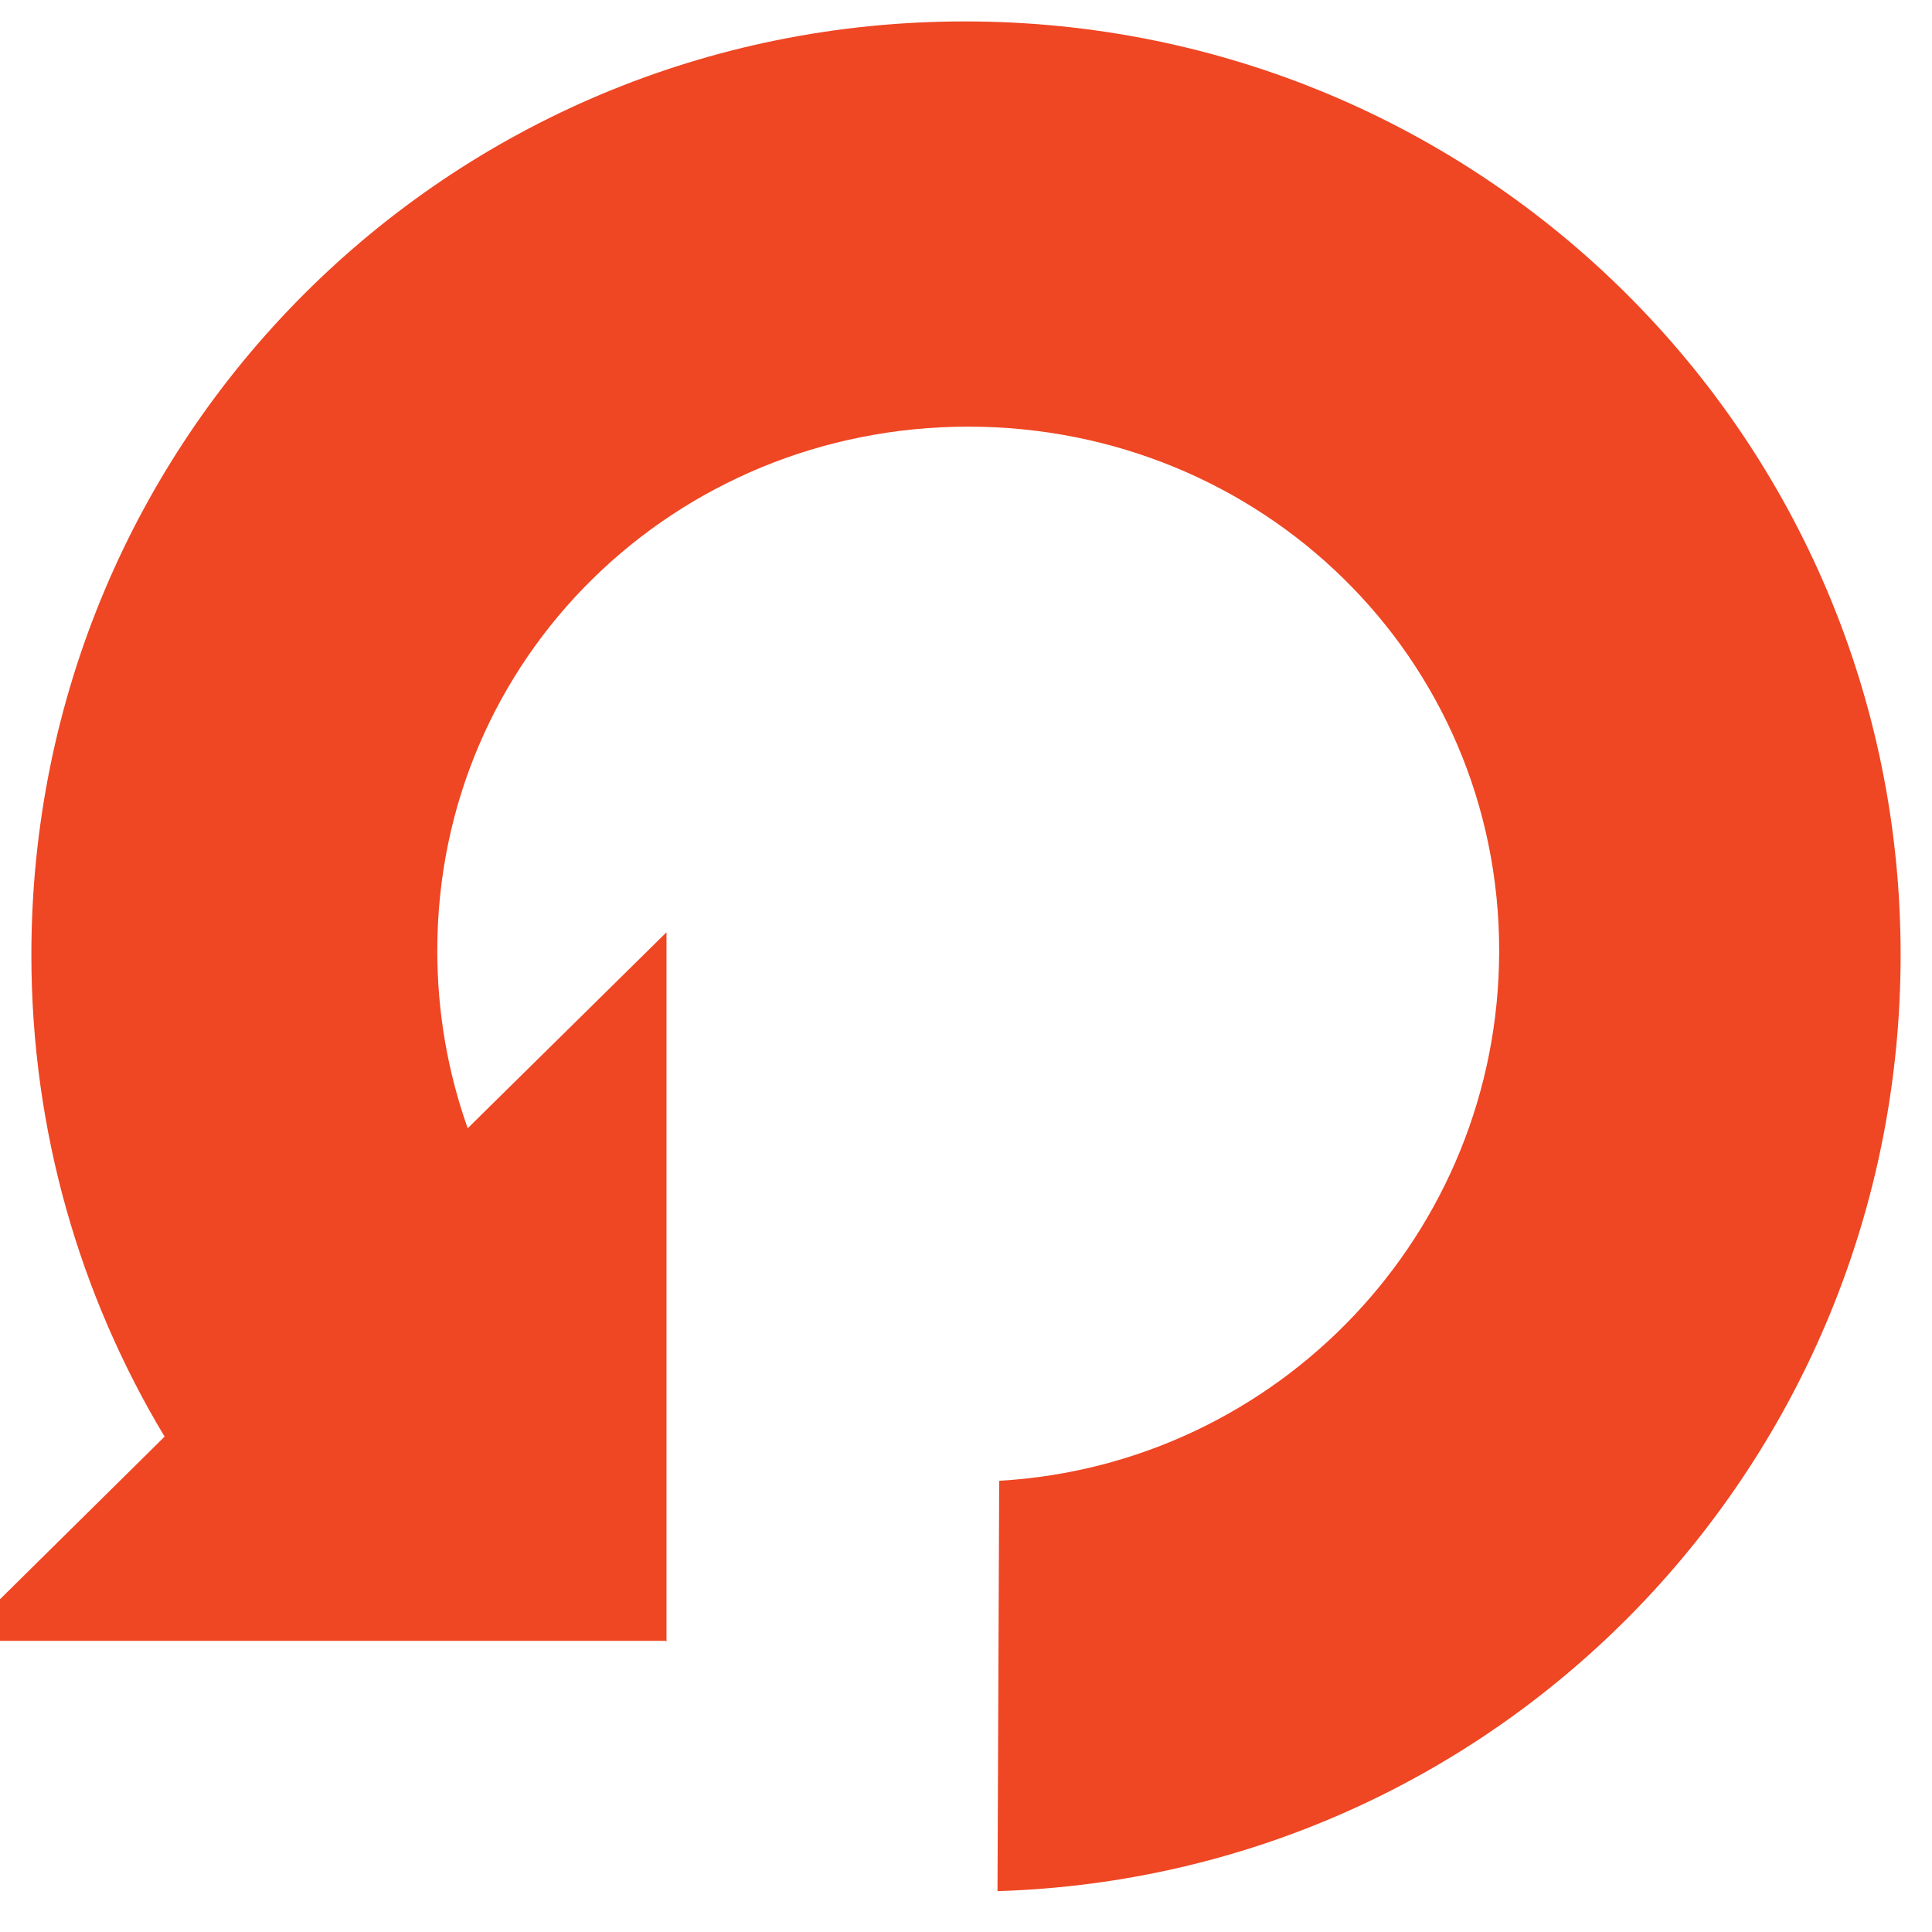
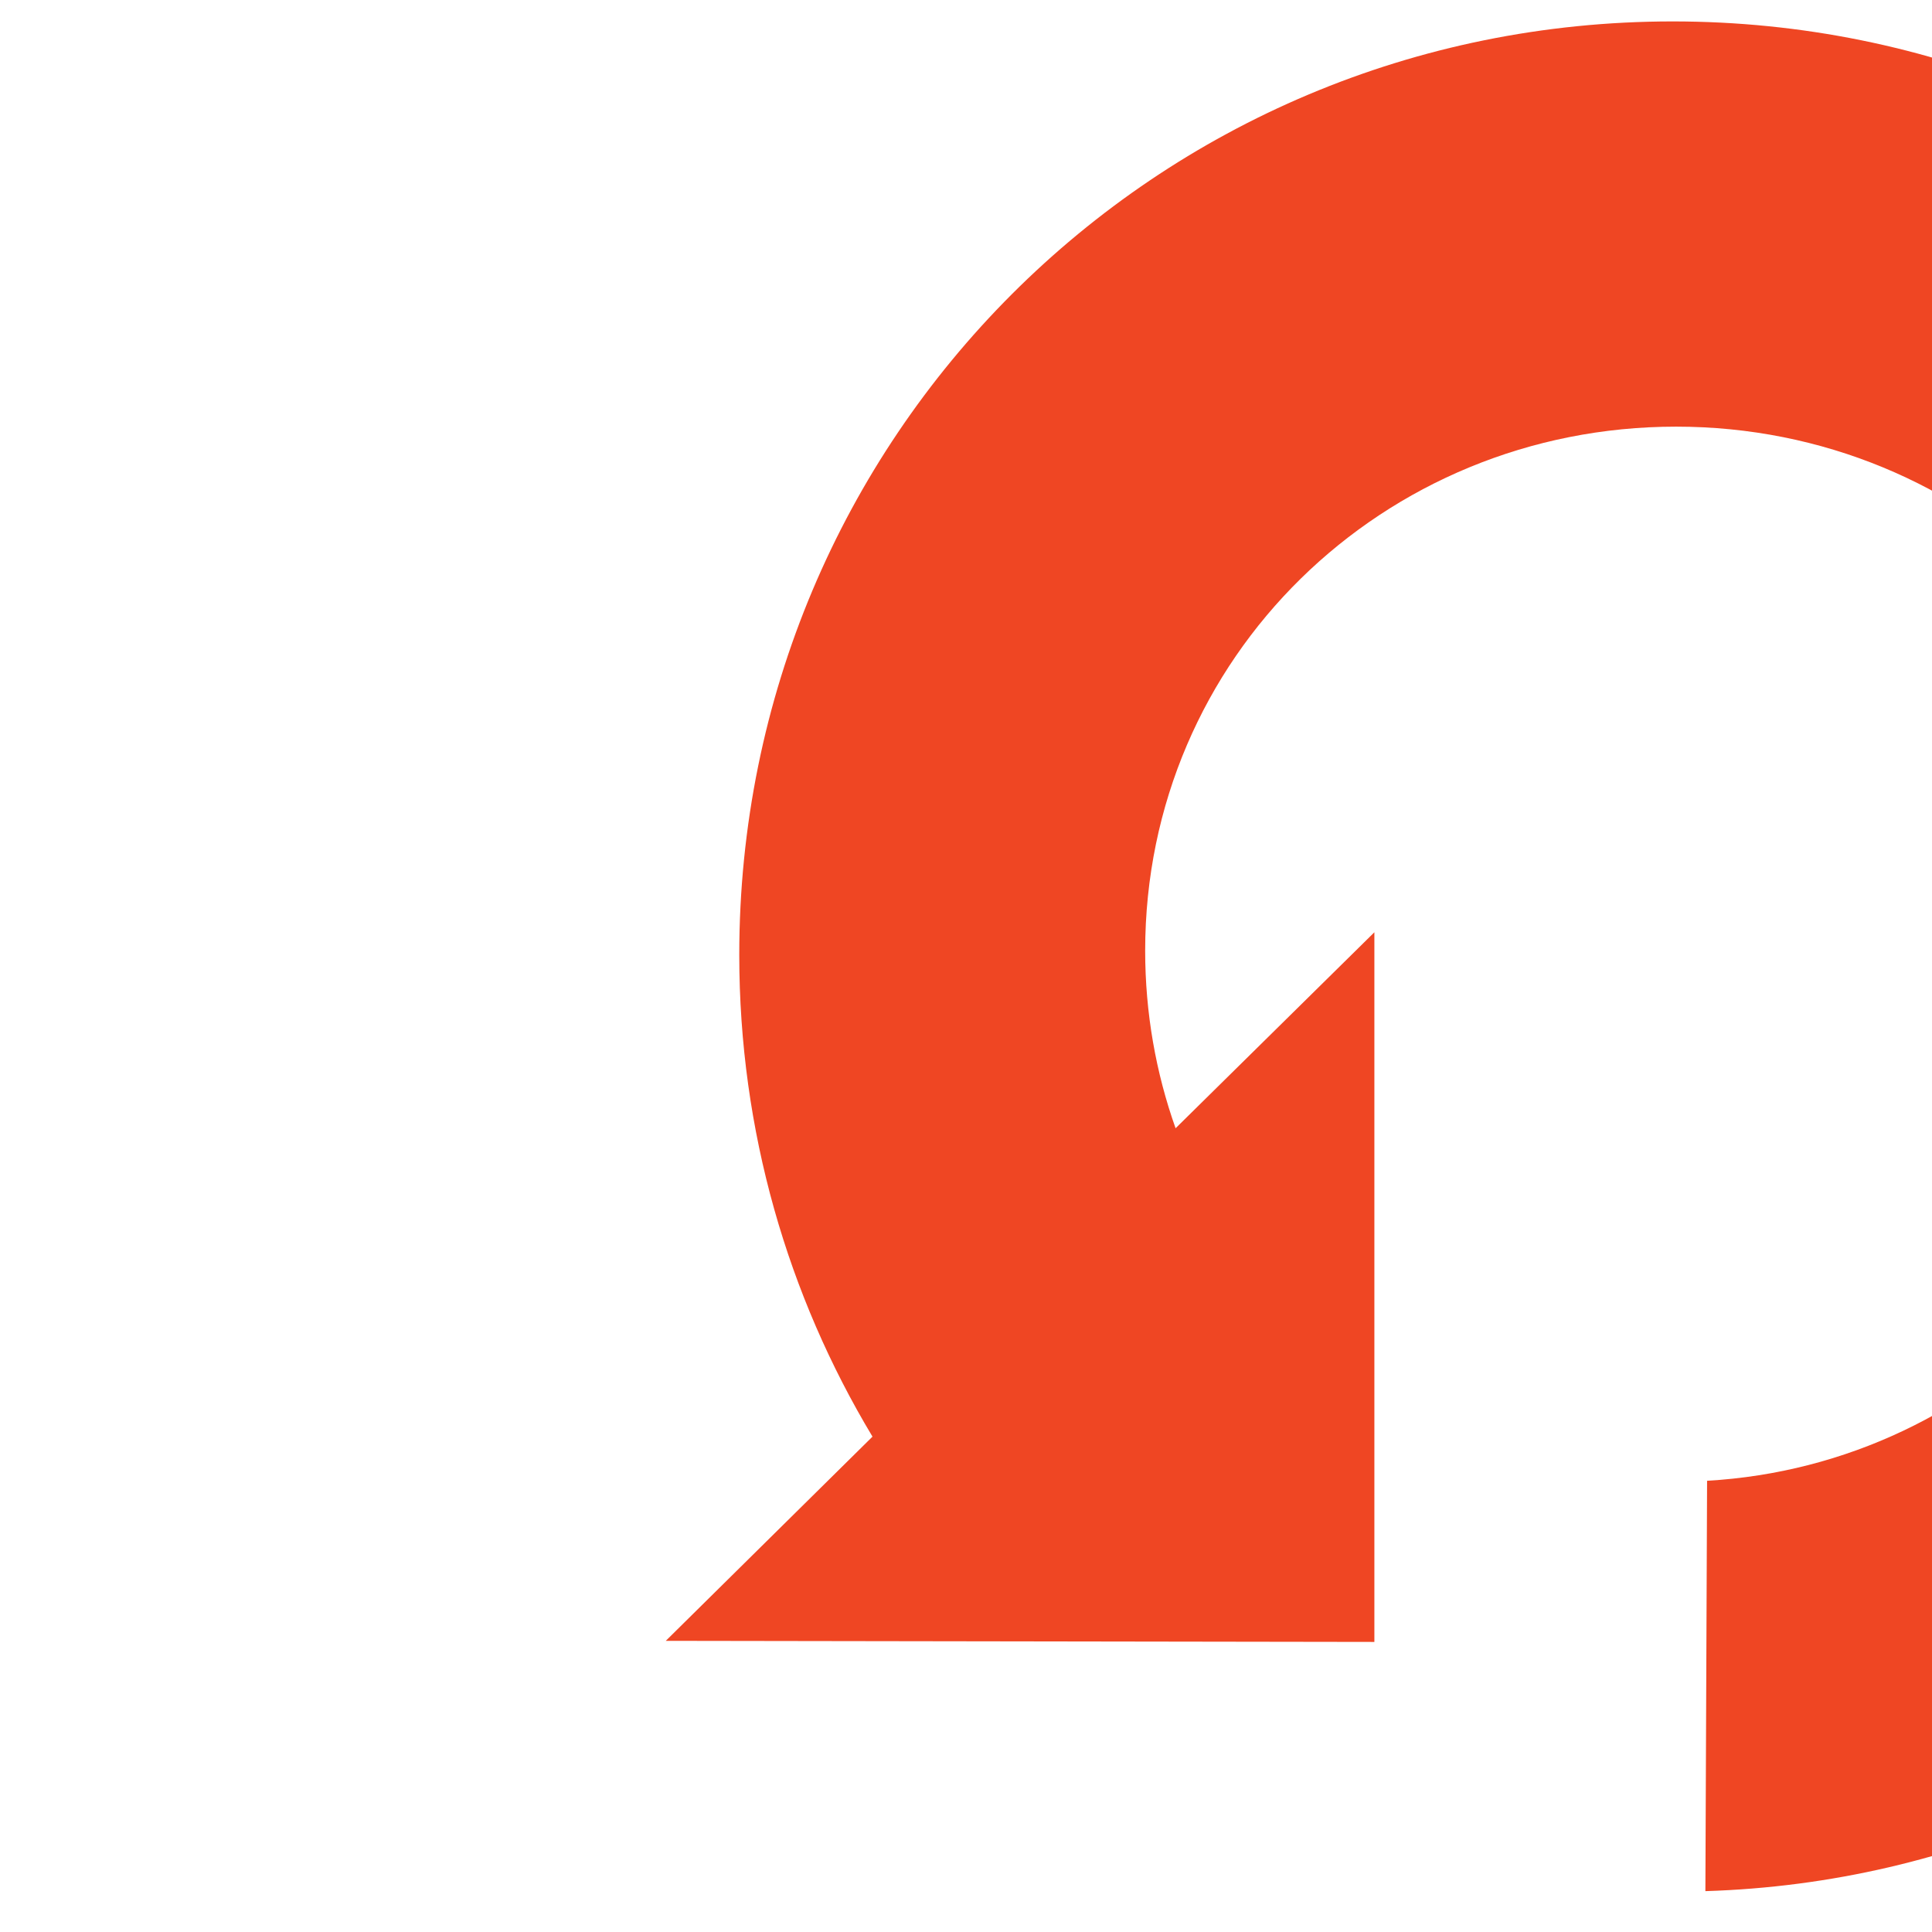
<svg xmlns="http://www.w3.org/2000/svg" width="192" height="192" viewBox="100 10.5 62.5 62.5" fill="#fff">
-   <path d="M121.538,63.581h-22.9l6.687-6.606c-2.736-4.554-4.31-9.887-4.31-15.587,0-16.737,13.459-30.195,30.196-30.195s30.274,13.458,30.274,30.195c0,16.42-12.918,29.789-29.216,30.29l.055-13.275c9.02-.519,16.174-7.997,16.174-17.148,0-9.486-7.69-16.953-17.176-16.953s-17.176,7.468-17.176,16.953c0,2.014.347,3.948.984,5.744l6.431-6.34v22.957" fill="#ef4623" />
+   <path d="M121.538,63.581l6.687-6.606c-2.736-4.554-4.31-9.887-4.31-15.587,0-16.737,13.459-30.195,30.196-30.195s30.274,13.458,30.274,30.195c0,16.42-12.918,29.789-29.216,30.29l.055-13.275c9.02-.519,16.174-7.997,16.174-17.148,0-9.486-7.69-16.953-17.176-16.953s-17.176,7.468-17.176,16.953c0,2.014.347,3.948.984,5.744l6.431-6.34v22.957" fill="#ef4623" />
</svg>